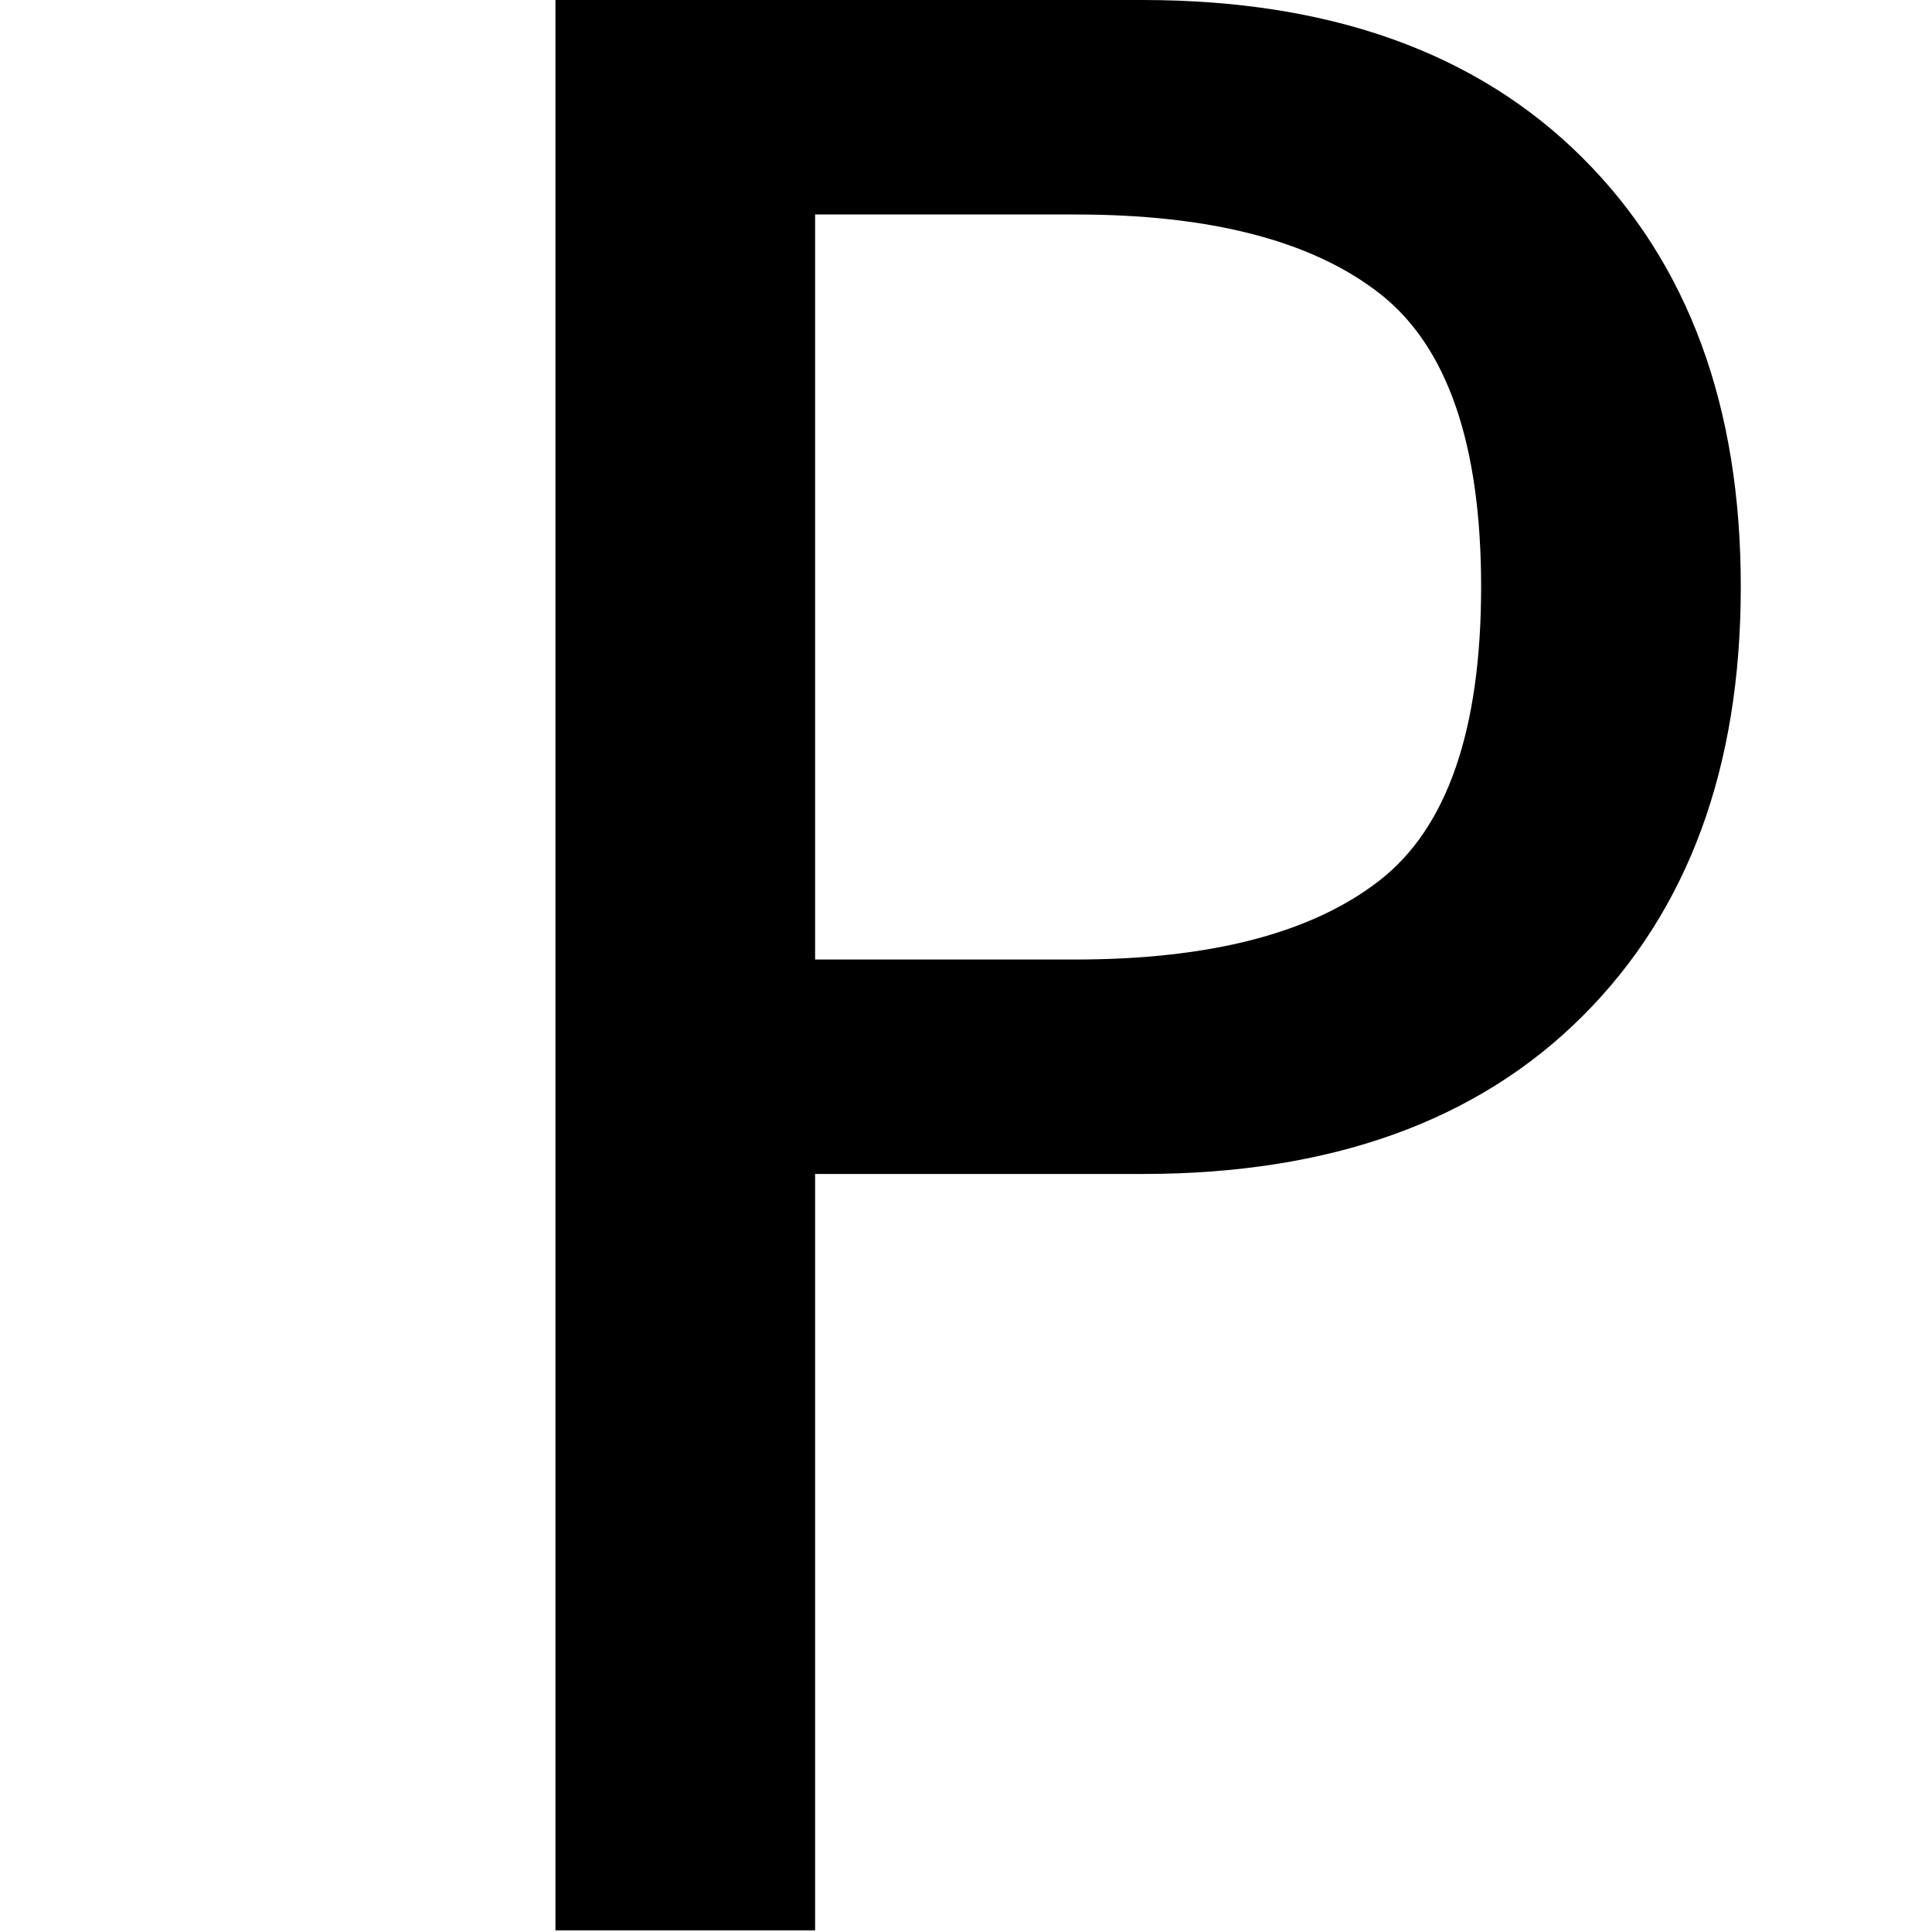
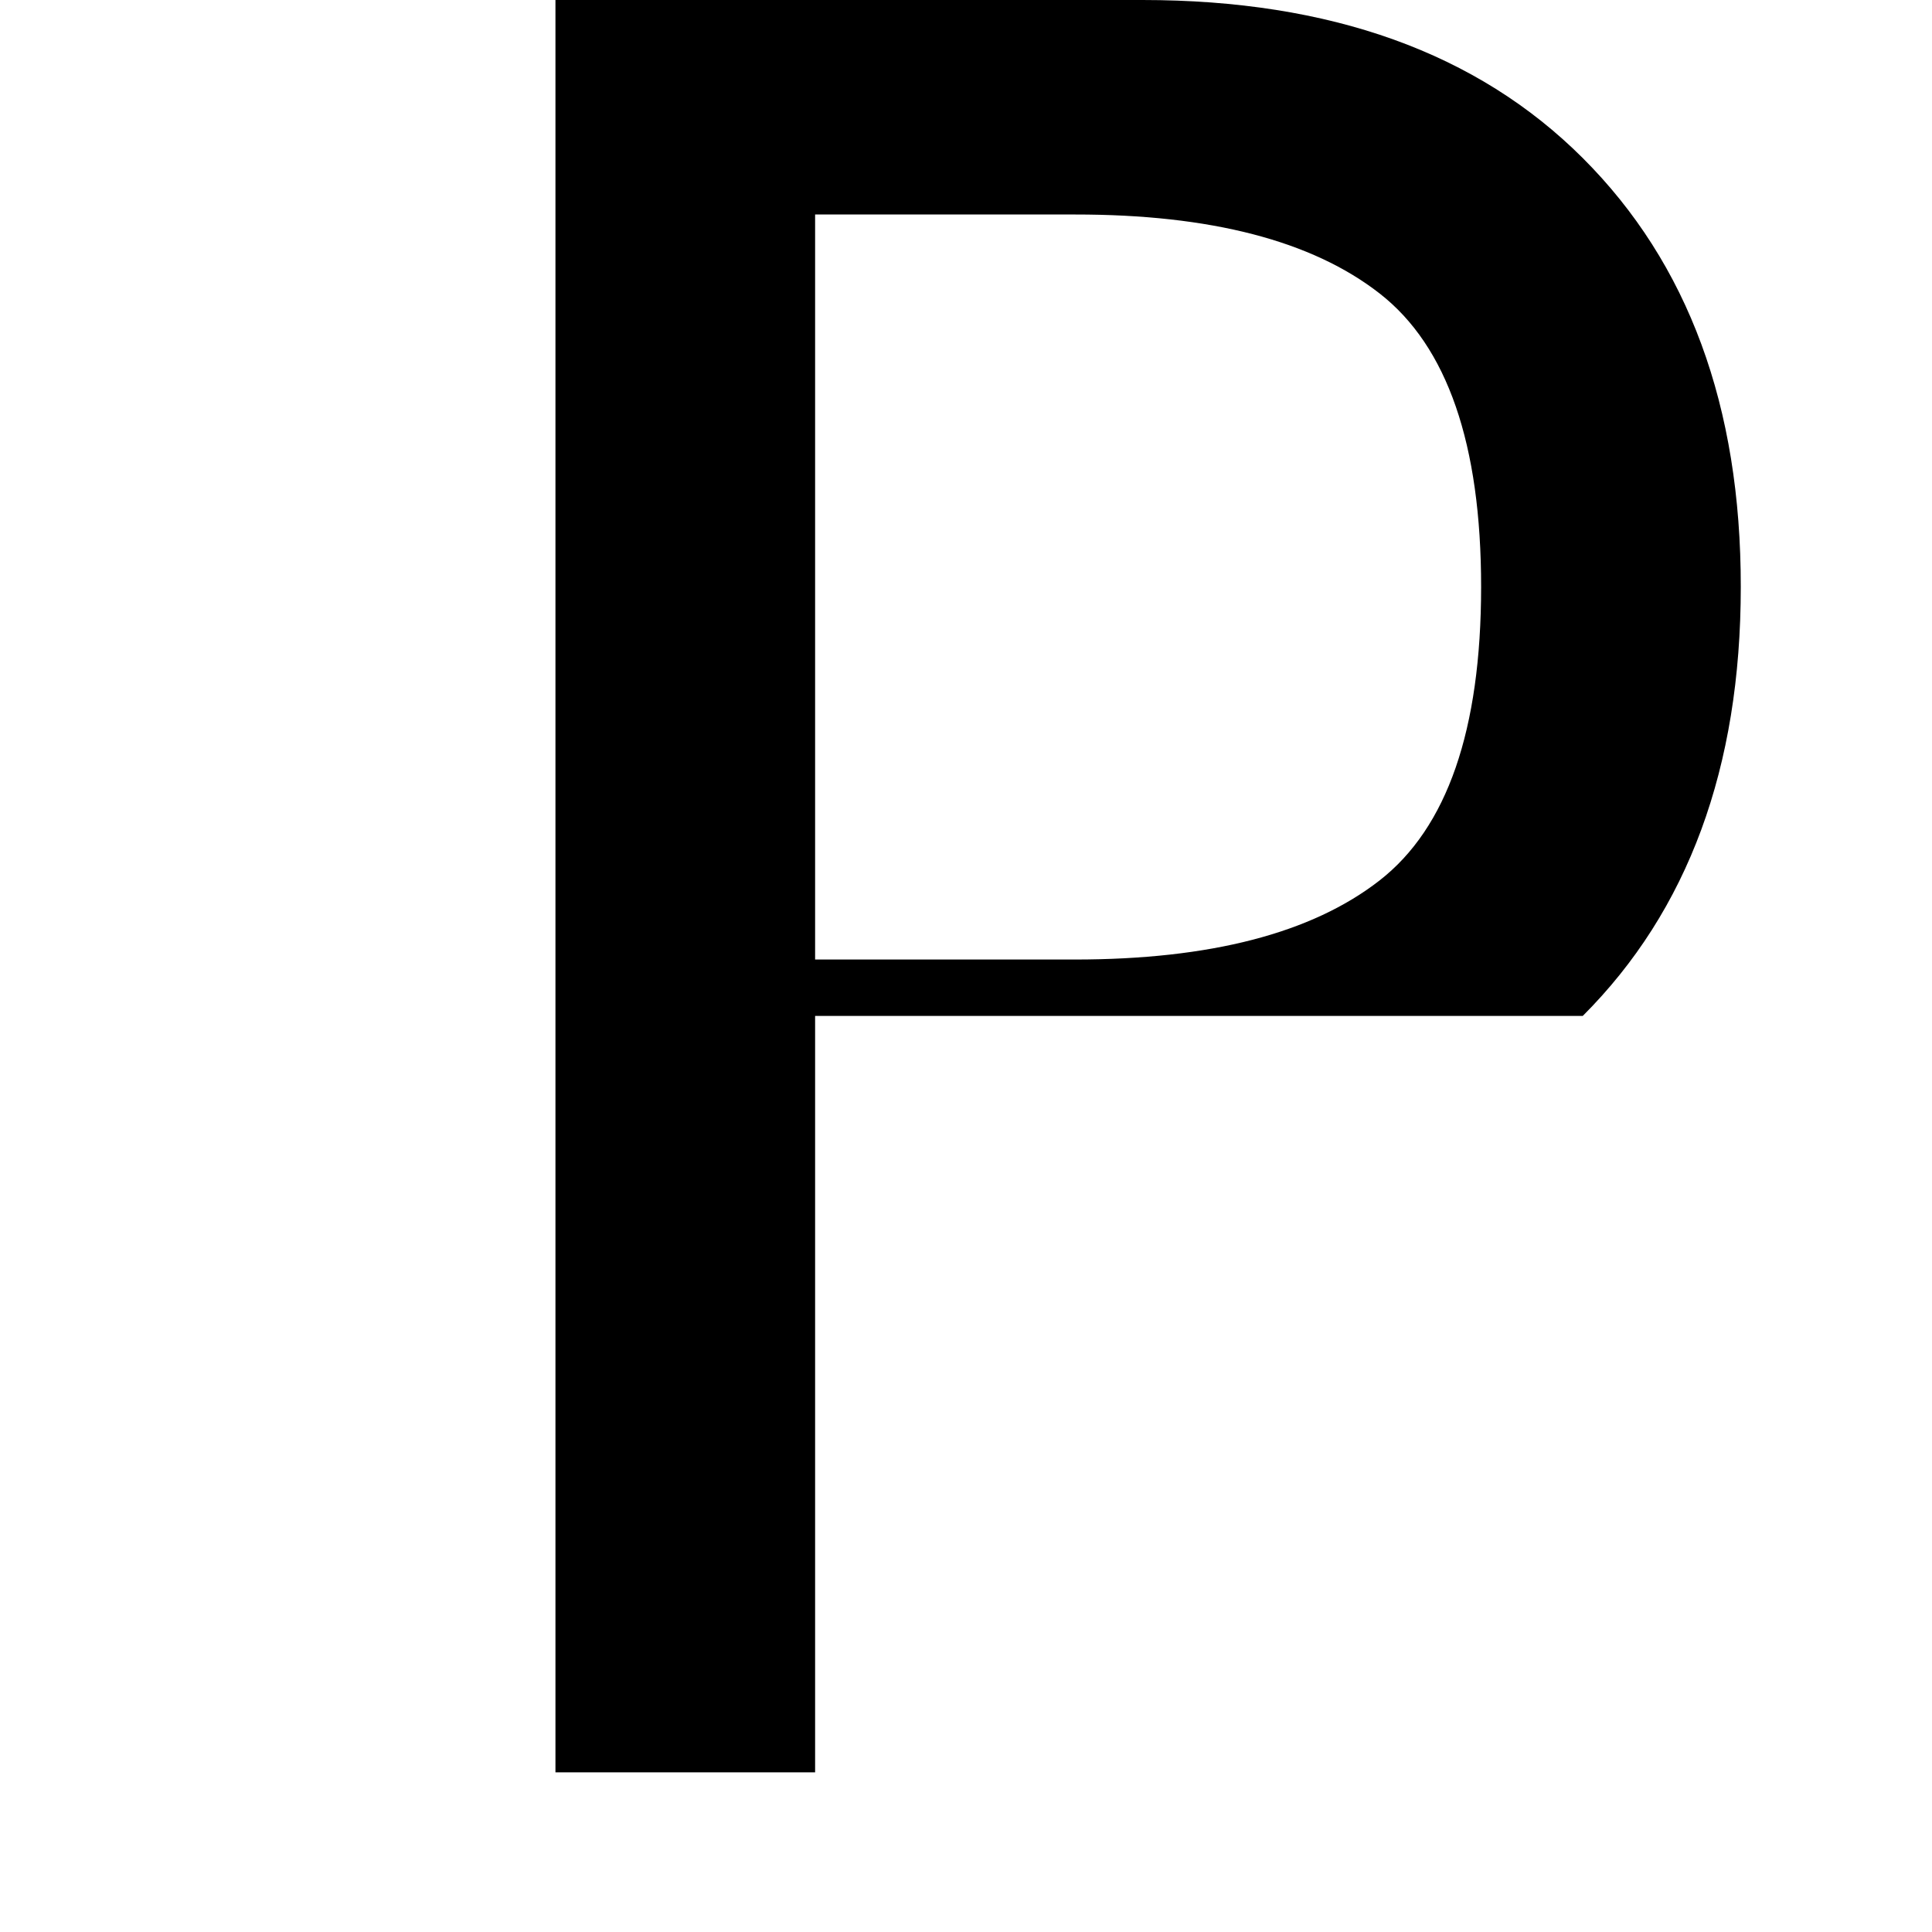
<svg xmlns="http://www.w3.org/2000/svg" id="图层_1" data-name="图层 1" viewBox="0 0 400 400">
-   <path d="M360.41,121.53q0,56.1-32.72,88.81t-91.15,32.72H168.76v156.6H115V0H236.54q58.38,0,91.15,32.72T360.41,121.53Zm-53.76,0q0-44.37-21-60.76t-63.1-16.36H168.76V198.66h53.75q42.08,0,63.1-16.36T306.65,121.53Z" />
+   <path d="M360.41,121.53q0,56.1-32.72,88.81H168.76v156.6H115V0H236.54q58.38,0,91.15,32.72T360.41,121.53Zm-53.76,0q0-44.37-21-60.76t-63.1-16.36H168.76V198.66h53.75q42.08,0,63.1-16.36T306.65,121.53Z" />
</svg>